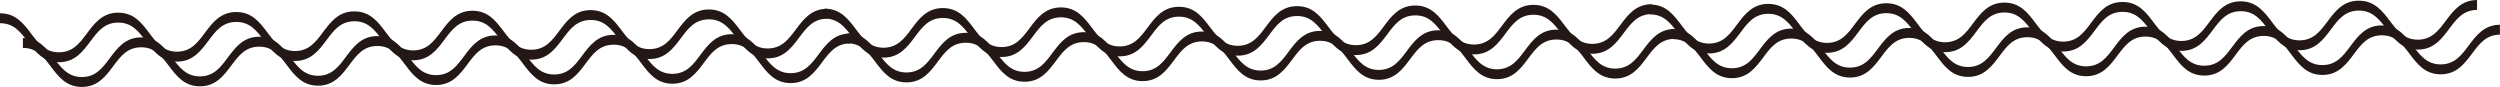
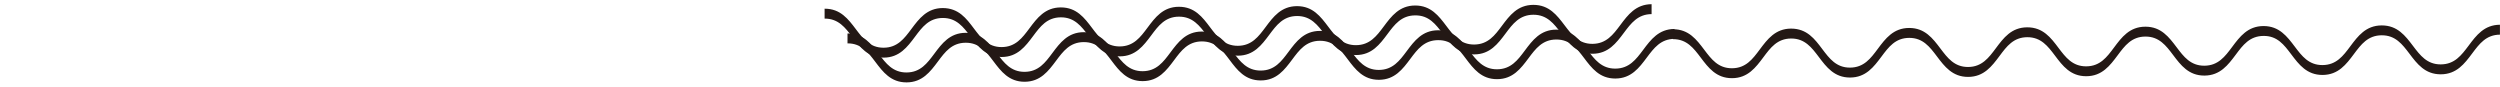
<svg xmlns="http://www.w3.org/2000/svg" id="_レイヤー_2" data-name="レイヤー 2" viewBox="0 0 592.62 20.61">
  <defs>
    <style>
      .cls-1 {
        fill: #231815;
        stroke-width: 0px;
      }
    </style>
  </defs>
  <g id="_レイヤー_" data-name="&amp;lt;レイヤー&amp;gt;">
    <g>
-       <path class="cls-1" d="m13.97,14.75c-3.7,0-5.57-2.47-7.38-4.87C4.89,7.63,3.28,5.5.04,5.5H0v-2.35h.04c3.71,0,5.57,2.47,7.38,4.87,1.7,2.25,3.31,4.38,6.55,4.38h.04c3.27-.02,4.87-2.17,6.57-4.45,1.81-2.42,3.68-4.93,7.41-4.95,3.78,0,5.61,2.46,7.42,4.87,1.7,2.25,3.31,4.38,6.54,4.38h.04c3.27-.02,4.87-2.17,6.57-4.45,1.81-2.42,3.68-4.93,7.41-4.95h.05c3.7,0,5.57,2.47,7.38,4.87,1.7,2.25,3.31,4.38,6.54,4.38h.04c3.26-.02,4.87-2.17,6.57-4.45,1.81-2.42,3.67-4.93,7.41-4.95h.05c3.71,0,5.58,2.47,7.38,4.87,1.7,2.25,3.31,4.38,6.55,4.38h.04c3.27-.02,4.87-2.17,6.57-4.45,1.81-2.43,3.68-4.93,7.41-4.95h.05c3.71,0,5.57,2.47,7.38,4.87,1.7,2.25,3.31,4.38,6.55,4.38h.04c3.27-.02,4.88-2.17,6.58-4.45,1.81-2.42,3.68-4.93,7.41-4.95h.05c3.7,0,5.57,2.47,7.38,4.87,1.7,2.25,3.31,4.38,6.55,4.38h.04c3.27-.02,4.88-2.17,6.58-4.45,1.81-2.42,3.68-4.93,7.42-4.95h.05c3.71,0,5.58,2.47,7.39,4.86,1.71,2.25,3.32,4.38,6.56,4.38h.04c3.27-.02,4.88-2.17,6.59-4.45,1.81-2.42,3.68-4.93,7.42-4.95v2.35c-3.27.02-4.87,2.17-6.58,4.45-1.81,2.42-3.68,4.93-7.42,4.95h-.05c-3.71,0-5.58-2.47-7.39-4.87-1.71-2.25-3.32-4.38-6.56-4.38h-.04c-3.27.02-4.88,2.17-6.58,4.45-1.81,2.42-3.68,4.93-7.41,4.95h-.05c-3.7,0-5.57-2.47-7.38-4.87-1.71-2.26-3.31-4.42-6.59-4.38-3.27.02-4.88,2.17-6.58,4.45-1.81,2.42-3.68,4.93-7.41,4.95h-.05c-3.7,0-5.57-2.47-7.38-4.87-1.7-2.25-3.31-4.38-6.55-4.38h-.04c-3.27.02-4.87,2.17-6.57,4.45-1.81,2.42-3.68,4.93-7.41,4.95h-.05c-3.71,0-5.58-2.47-7.38-4.87-1.7-2.25-3.31-4.38-6.55-4.38h-.04c-3.26.02-4.87,2.17-6.57,4.46-1.81,2.42-3.68,4.93-7.41,4.95h-.05c-3.7,0-5.57-2.47-7.38-4.87-1.7-2.25-3.31-4.38-6.54-4.38h-.04c-3.27.02-4.87,2.17-6.57,4.45-1.81,2.42-3.68,4.93-7.41,4.95h-.05c-3.7,0-5.57-2.47-7.38-4.87-1.7-2.25-3.31-4.38-6.54-4.38h-.04c-3.27.02-4.87,2.17-6.57,4.45-1.81,2.42-3.68,4.93-7.41,4.95h-.05Z" />
      <path class="cls-1" d="m209.44,13.66c-3.7,0-5.57-2.47-7.38-4.87-1.7-2.25-3.31-4.38-6.55-4.38h-.04v-2.35h.04c3.71,0,5.57,2.47,7.38,4.87,1.7,2.25,3.31,4.38,6.55,4.38h.04c3.27-.02,4.87-2.17,6.57-4.45,1.81-2.42,3.68-4.93,7.41-4.95,3.78,0,5.61,2.46,7.42,4.87,1.7,2.25,3.31,4.38,6.54,4.38h.04c3.27-.02,4.87-2.17,6.57-4.45,1.81-2.42,3.68-4.93,7.41-4.95h.05c3.7,0,5.57,2.47,7.38,4.87,1.7,2.25,3.31,4.38,6.54,4.38h.04c3.26-.02,4.87-2.17,6.57-4.45,1.81-2.42,3.67-4.93,7.41-4.95h.05c3.71,0,5.58,2.47,7.38,4.87,1.7,2.25,3.31,4.38,6.55,4.38h.04c3.27-.02,4.87-2.17,6.57-4.45,1.81-2.43,3.68-4.93,7.41-4.95h.05c3.71,0,5.57,2.47,7.38,4.87,1.7,2.25,3.31,4.38,6.55,4.38h.04c3.27-.02,4.88-2.17,6.58-4.45,1.81-2.42,3.68-4.93,7.41-4.95h.05c3.7,0,5.57,2.47,7.38,4.87,1.7,2.25,3.31,4.38,6.55,4.38h.04c3.27-.02,4.88-2.17,6.58-4.45,1.81-2.42,3.68-4.93,7.42-4.95h.05c3.71,0,5.58,2.47,7.39,4.86,1.71,2.25,3.32,4.38,6.56,4.38h.04c3.27-.02,4.88-2.17,6.59-4.45,1.81-2.42,3.68-4.93,7.42-4.95v2.35c-3.27.02-4.87,2.17-6.58,4.45-1.81,2.42-3.68,4.93-7.42,4.95h-.05c-3.71,0-5.58-2.47-7.39-4.87-1.71-2.25-3.32-4.38-6.56-4.38h-.04c-3.27.02-4.88,2.17-6.58,4.45-1.81,2.42-3.68,4.93-7.41,4.95h-.05c-3.7,0-5.57-2.47-7.38-4.87-1.71-2.26-3.31-4.42-6.59-4.38-3.27.02-4.88,2.17-6.58,4.45-1.81,2.42-3.68,4.93-7.41,4.95h-.05c-3.7,0-5.57-2.47-7.38-4.87-1.7-2.25-3.31-4.38-6.55-4.38h-.04c-3.27.02-4.87,2.17-6.57,4.45-1.81,2.42-3.68,4.93-7.41,4.95h-.05c-3.71,0-5.58-2.47-7.38-4.87-1.7-2.25-3.31-4.38-6.55-4.38h-.04c-3.26.02-4.87,2.17-6.57,4.46-1.81,2.42-3.68,4.93-7.41,4.95h-.05c-3.7,0-5.57-2.47-7.38-4.87-1.7-2.25-3.31-4.38-6.54-4.38h-.04c-3.27.02-4.87,2.17-6.57,4.45-1.81,2.42-3.68,4.93-7.41,4.95h-.05c-3.7,0-5.57-2.47-7.38-4.87-1.7-2.25-3.31-4.38-6.54-4.38h-.04c-3.27.02-4.87,2.17-6.57,4.45-1.81,2.42-3.68,4.93-7.41,4.95h-.05Z" />
-       <path class="cls-1" d="m405.11,12.66c-3.7,0-5.57-2.47-7.38-4.87-1.7-2.25-3.31-4.38-6.55-4.38h-.04V1.07h.04c3.71,0,5.57,2.47,7.38,4.87,1.7,2.25,3.31,4.38,6.55,4.38h.04c3.27-.02,4.87-2.17,6.57-4.45,1.81-2.42,3.68-4.93,7.41-4.95,3.78,0,5.61,2.46,7.42,4.87,1.7,2.25,3.31,4.38,6.54,4.38h.04c3.27-.02,4.87-2.17,6.57-4.45,1.81-2.42,3.68-4.93,7.41-4.95h.05c3.7,0,5.57,2.47,7.38,4.87,1.7,2.25,3.31,4.38,6.54,4.38h.04c3.26-.02,4.87-2.17,6.57-4.45,1.81-2.42,3.67-4.93,7.41-4.95h.05c3.71,0,5.58,2.47,7.38,4.87,1.7,2.25,3.31,4.38,6.55,4.38h.04c3.27-.02,4.87-2.17,6.57-4.45,1.81-2.43,3.68-4.93,7.41-4.95h.05c3.71,0,5.57,2.47,7.38,4.87,1.7,2.25,3.31,4.38,6.55,4.38h.04c3.27-.02,4.88-2.17,6.58-4.45,1.81-2.42,3.68-4.93,7.41-4.95h.05c3.7,0,5.57,2.47,7.38,4.87,1.7,2.25,3.31,4.38,6.55,4.38h.04c3.27-.02,4.88-2.17,6.58-4.45,1.81-2.42,3.68-4.93,7.42-4.95h.05c3.71,0,5.58,2.47,7.39,4.86,1.71,2.25,3.32,4.38,6.56,4.38h.04c3.27-.02,4.88-2.17,6.59-4.45,1.81-2.42,3.68-4.93,7.42-4.95v2.35c-3.27.02-4.87,2.17-6.58,4.45-1.81,2.42-3.68,4.93-7.42,4.95h-.05c-3.71,0-5.58-2.47-7.39-4.87-1.71-2.25-3.32-4.38-6.56-4.38h-.04c-3.27.02-4.88,2.17-6.58,4.45-1.81,2.42-3.68,4.93-7.41,4.95h-.05c-3.7,0-5.57-2.47-7.38-4.87-1.71-2.26-3.31-4.42-6.59-4.38-3.27.02-4.88,2.17-6.58,4.45-1.81,2.42-3.68,4.93-7.41,4.95h-.05c-3.7,0-5.57-2.47-7.38-4.87-1.7-2.25-3.31-4.38-6.55-4.38h-.04c-3.27.02-4.87,2.17-6.57,4.45-1.81,2.42-3.68,4.93-7.41,4.95h-.05c-3.71,0-5.58-2.47-7.38-4.87-1.7-2.25-3.31-4.38-6.55-4.38h-.04c-3.26.02-4.87,2.17-6.57,4.46-1.81,2.42-3.68,4.93-7.41,4.95h-.05c-3.7,0-5.57-2.47-7.38-4.87-1.7-2.25-3.31-4.38-6.54-4.38h-.04c-3.27.02-4.87,2.17-6.57,4.45-1.81,2.42-3.68,4.93-7.41,4.95h-.05c-3.7,0-5.57-2.47-7.38-4.87-1.7-2.25-3.31-4.38-6.54-4.38h-.04c-3.27.02-4.87,2.17-6.57,4.45-1.81,2.42-3.68,4.93-7.41,4.95h-.05Z" />
-       <path class="cls-1" d="m19.4,20.61c-3.7,0-5.57-2.47-7.38-4.87-1.7-2.25-3.31-4.38-6.55-4.38h-.04v-2.35h.04c3.71,0,5.57,2.47,7.38,4.87,1.7,2.25,3.31,4.38,6.55,4.38h.04c3.27-.02,4.87-2.17,6.57-4.45,1.81-2.42,3.68-4.93,7.41-4.95,3.78,0,5.61,2.46,7.42,4.87,1.7,2.25,3.31,4.38,6.54,4.38h.04c3.27-.02,4.87-2.17,6.57-4.45,1.81-2.42,3.68-4.93,7.41-4.95h.05c3.7,0,5.57,2.47,7.38,4.87,1.7,2.25,3.31,4.38,6.54,4.38h.04c3.26-.02,4.87-2.17,6.57-4.45,1.81-2.42,3.67-4.93,7.41-4.95h.05c3.71,0,5.58,2.47,7.38,4.87,1.7,2.25,3.31,4.38,6.55,4.38h.04c3.27-.02,4.87-2.17,6.57-4.45,1.81-2.43,3.68-4.93,7.41-4.95h.05c3.71,0,5.57,2.47,7.38,4.87,1.7,2.25,3.31,4.38,6.55,4.38h.04c3.27-.02,4.88-2.17,6.58-4.45,1.81-2.42,3.68-4.93,7.41-4.95h.05c3.7,0,5.57,2.47,7.38,4.87,1.7,2.25,3.31,4.38,6.55,4.38h.04c3.27-.02,4.88-2.17,6.58-4.45,1.81-2.42,3.68-4.93,7.42-4.95h.05c3.71,0,5.58,2.47,7.39,4.86,1.71,2.25,3.32,4.38,6.56,4.38h.04c3.27-.02,4.88-2.17,6.59-4.45,1.81-2.42,3.68-4.93,7.42-4.95v2.35c-3.27.02-4.87,2.17-6.58,4.45-1.81,2.42-3.68,4.93-7.42,4.95h-.05c-3.71,0-5.58-2.47-7.39-4.87-1.71-2.25-3.32-4.38-6.56-4.38h-.04c-3.27.02-4.88,2.17-6.58,4.45-1.81,2.42-3.68,4.93-7.41,4.95h-.05c-3.7,0-5.57-2.47-7.38-4.87-1.71-2.26-3.31-4.42-6.59-4.38-3.27.02-4.88,2.17-6.58,4.45-1.81,2.42-3.68,4.93-7.41,4.95h-.05c-3.7,0-5.57-2.47-7.38-4.87-1.7-2.25-3.31-4.38-6.55-4.38h-.04c-3.27.02-4.87,2.17-6.57,4.45-1.81,2.42-3.68,4.93-7.41,4.95h-.05c-3.71,0-5.58-2.47-7.38-4.87-1.7-2.25-3.31-4.38-6.55-4.38h-.04c-3.26.02-4.87,2.17-6.57,4.46-1.81,2.42-3.68,4.93-7.41,4.95h-.05c-3.7,0-5.57-2.47-7.38-4.87-1.7-2.25-3.31-4.38-6.54-4.38h-.04c-3.27.02-4.87,2.17-6.57,4.45-1.81,2.42-3.68,4.93-7.41,4.95h-.05c-3.7,0-5.57-2.47-7.38-4.87-1.7-2.25-3.31-4.38-6.54-4.38h-.04c-3.27.02-4.87,2.17-6.57,4.45-1.81,2.42-3.68,4.93-7.41,4.95h-.05Z" />
      <path class="cls-1" d="m214.87,19.53c-3.7,0-5.57-2.47-7.38-4.87-1.7-2.25-3.31-4.38-6.55-4.38h-.04v-2.35h.04c3.71,0,5.57,2.47,7.38,4.87,1.7,2.25,3.31,4.38,6.55,4.38h.04c3.27-.02,4.87-2.17,6.57-4.45,1.81-2.42,3.68-4.93,7.41-4.95,3.78,0,5.61,2.46,7.42,4.87,1.7,2.25,3.31,4.38,6.54,4.38h.04c3.27-.02,4.87-2.17,6.57-4.45,1.81-2.42,3.68-4.93,7.41-4.95h.05c3.7,0,5.57,2.47,7.38,4.87,1.7,2.25,3.31,4.38,6.54,4.38h.04c3.26-.02,4.87-2.17,6.57-4.45,1.81-2.42,3.67-4.93,7.41-4.95h.05c3.71,0,5.58,2.47,7.38,4.87,1.7,2.25,3.31,4.38,6.55,4.38h.04c3.27-.02,4.87-2.17,6.57-4.45,1.81-2.43,3.68-4.93,7.41-4.95h.05c3.71,0,5.57,2.47,7.38,4.87,1.7,2.25,3.31,4.38,6.55,4.38h.04c3.27-.02,4.88-2.17,6.58-4.45,1.81-2.42,3.68-4.93,7.41-4.95h.05c3.7,0,5.57,2.47,7.38,4.87,1.7,2.25,3.31,4.38,6.55,4.38h.04c3.27-.02,4.88-2.17,6.58-4.45,1.81-2.42,3.68-4.93,7.42-4.95h.05c3.71,0,5.58,2.47,7.39,4.86,1.71,2.25,3.32,4.38,6.56,4.38h.04c3.27-.02,4.88-2.17,6.59-4.45,1.81-2.42,3.68-4.93,7.42-4.95v2.35c-3.27.02-4.87,2.17-6.58,4.45-1.81,2.42-3.68,4.93-7.42,4.95h-.05c-3.71,0-5.58-2.47-7.39-4.87-1.71-2.25-3.32-4.38-6.56-4.38h-.04c-3.27.02-4.88,2.17-6.58,4.45-1.81,2.42-3.68,4.93-7.41,4.95h-.05c-3.7,0-5.57-2.47-7.38-4.87-1.71-2.26-3.31-4.42-6.59-4.38-3.27.02-4.88,2.17-6.58,4.45-1.81,2.42-3.68,4.93-7.41,4.95h-.05c-3.7,0-5.57-2.47-7.38-4.87-1.7-2.25-3.31-4.38-6.55-4.38h-.04c-3.27.02-4.87,2.17-6.57,4.45-1.81,2.42-3.68,4.93-7.41,4.95h-.05c-3.71,0-5.58-2.47-7.38-4.87-1.7-2.25-3.31-4.38-6.55-4.38h-.04c-3.26.02-4.87,2.17-6.57,4.46-1.81,2.42-3.68,4.93-7.41,4.95h-.05c-3.7,0-5.57-2.47-7.38-4.87-1.7-2.25-3.31-4.38-6.54-4.38h-.04c-3.27.02-4.87,2.17-6.57,4.45-1.81,2.42-3.68,4.93-7.41,4.95h-.05c-3.7,0-5.57-2.47-7.38-4.87-1.7-2.25-3.31-4.38-6.54-4.38h-.04c-3.27.02-4.87,2.17-6.57,4.45-1.81,2.42-3.68,4.93-7.41,4.95h-.05Z" />
      <path class="cls-1" d="m410.54,18.53c-3.7,0-5.57-2.47-7.38-4.87-1.7-2.25-3.31-4.38-6.55-4.38h-.04v-2.35h.04c3.71,0,5.57,2.47,7.38,4.87,1.7,2.25,3.31,4.38,6.55,4.38h.04c3.27-.02,4.87-2.17,6.57-4.45,1.81-2.42,3.68-4.93,7.41-4.95,3.78,0,5.61,2.46,7.42,4.87,1.7,2.25,3.31,4.38,6.54,4.38h.04c3.27-.02,4.87-2.17,6.57-4.45,1.81-2.42,3.68-4.93,7.41-4.95h.05c3.7,0,5.57,2.47,7.38,4.87,1.7,2.25,3.31,4.38,6.54,4.38h.04c3.26-.02,4.87-2.17,6.57-4.45,1.81-2.42,3.67-4.93,7.41-4.95h.05c3.71,0,5.58,2.47,7.38,4.87,1.7,2.25,3.31,4.38,6.55,4.38h.04c3.27-.02,4.87-2.17,6.57-4.45,1.81-2.43,3.68-4.93,7.41-4.95h.05c3.71,0,5.57,2.47,7.38,4.87,1.7,2.25,3.31,4.38,6.55,4.38h.04c3.27-.02,4.88-2.17,6.58-4.45,1.81-2.42,3.68-4.93,7.41-4.95h.05c3.7,0,5.57,2.47,7.38,4.87,1.7,2.25,3.31,4.38,6.55,4.38h.04c3.27-.02,4.88-2.17,6.58-4.45,1.81-2.42,3.68-4.93,7.42-4.95h.05c3.71,0,5.58,2.47,7.39,4.86,1.71,2.25,3.32,4.38,6.56,4.38h.04c3.27-.02,4.88-2.17,6.59-4.45,1.81-2.42,3.68-4.93,7.42-4.95v2.35c-3.27.02-4.87,2.17-6.58,4.45-1.81,2.42-3.68,4.93-7.42,4.95h-.05c-3.71,0-5.58-2.47-7.39-4.87-1.71-2.25-3.32-4.38-6.56-4.38h-.04c-3.27.02-4.88,2.17-6.58,4.45-1.81,2.42-3.68,4.93-7.41,4.95h-.05c-3.7,0-5.57-2.47-7.38-4.87-1.71-2.26-3.31-4.42-6.59-4.38-3.27.02-4.88,2.17-6.58,4.45-1.81,2.42-3.68,4.93-7.41,4.95h-.05c-3.7,0-5.57-2.47-7.38-4.87-1.7-2.25-3.31-4.38-6.55-4.38h-.04c-3.27.02-4.87,2.17-6.57,4.45-1.81,2.42-3.68,4.93-7.41,4.95h-.05c-3.71,0-5.58-2.47-7.38-4.87-1.7-2.25-3.31-4.38-6.55-4.38h-.04c-3.26.02-4.87,2.17-6.57,4.46-1.81,2.42-3.68,4.93-7.41,4.95h-.05c-3.7,0-5.57-2.47-7.38-4.87-1.7-2.25-3.31-4.38-6.54-4.38h-.04c-3.27.02-4.87,2.17-6.57,4.45-1.81,2.42-3.68,4.93-7.41,4.95h-.05c-3.7,0-5.57-2.47-7.38-4.87-1.7-2.25-3.31-4.38-6.54-4.38h-.04c-3.27.02-4.87,2.17-6.57,4.45-1.81,2.42-3.68,4.93-7.41,4.95h-.05Z" />
    </g>
  </g>
</svg>